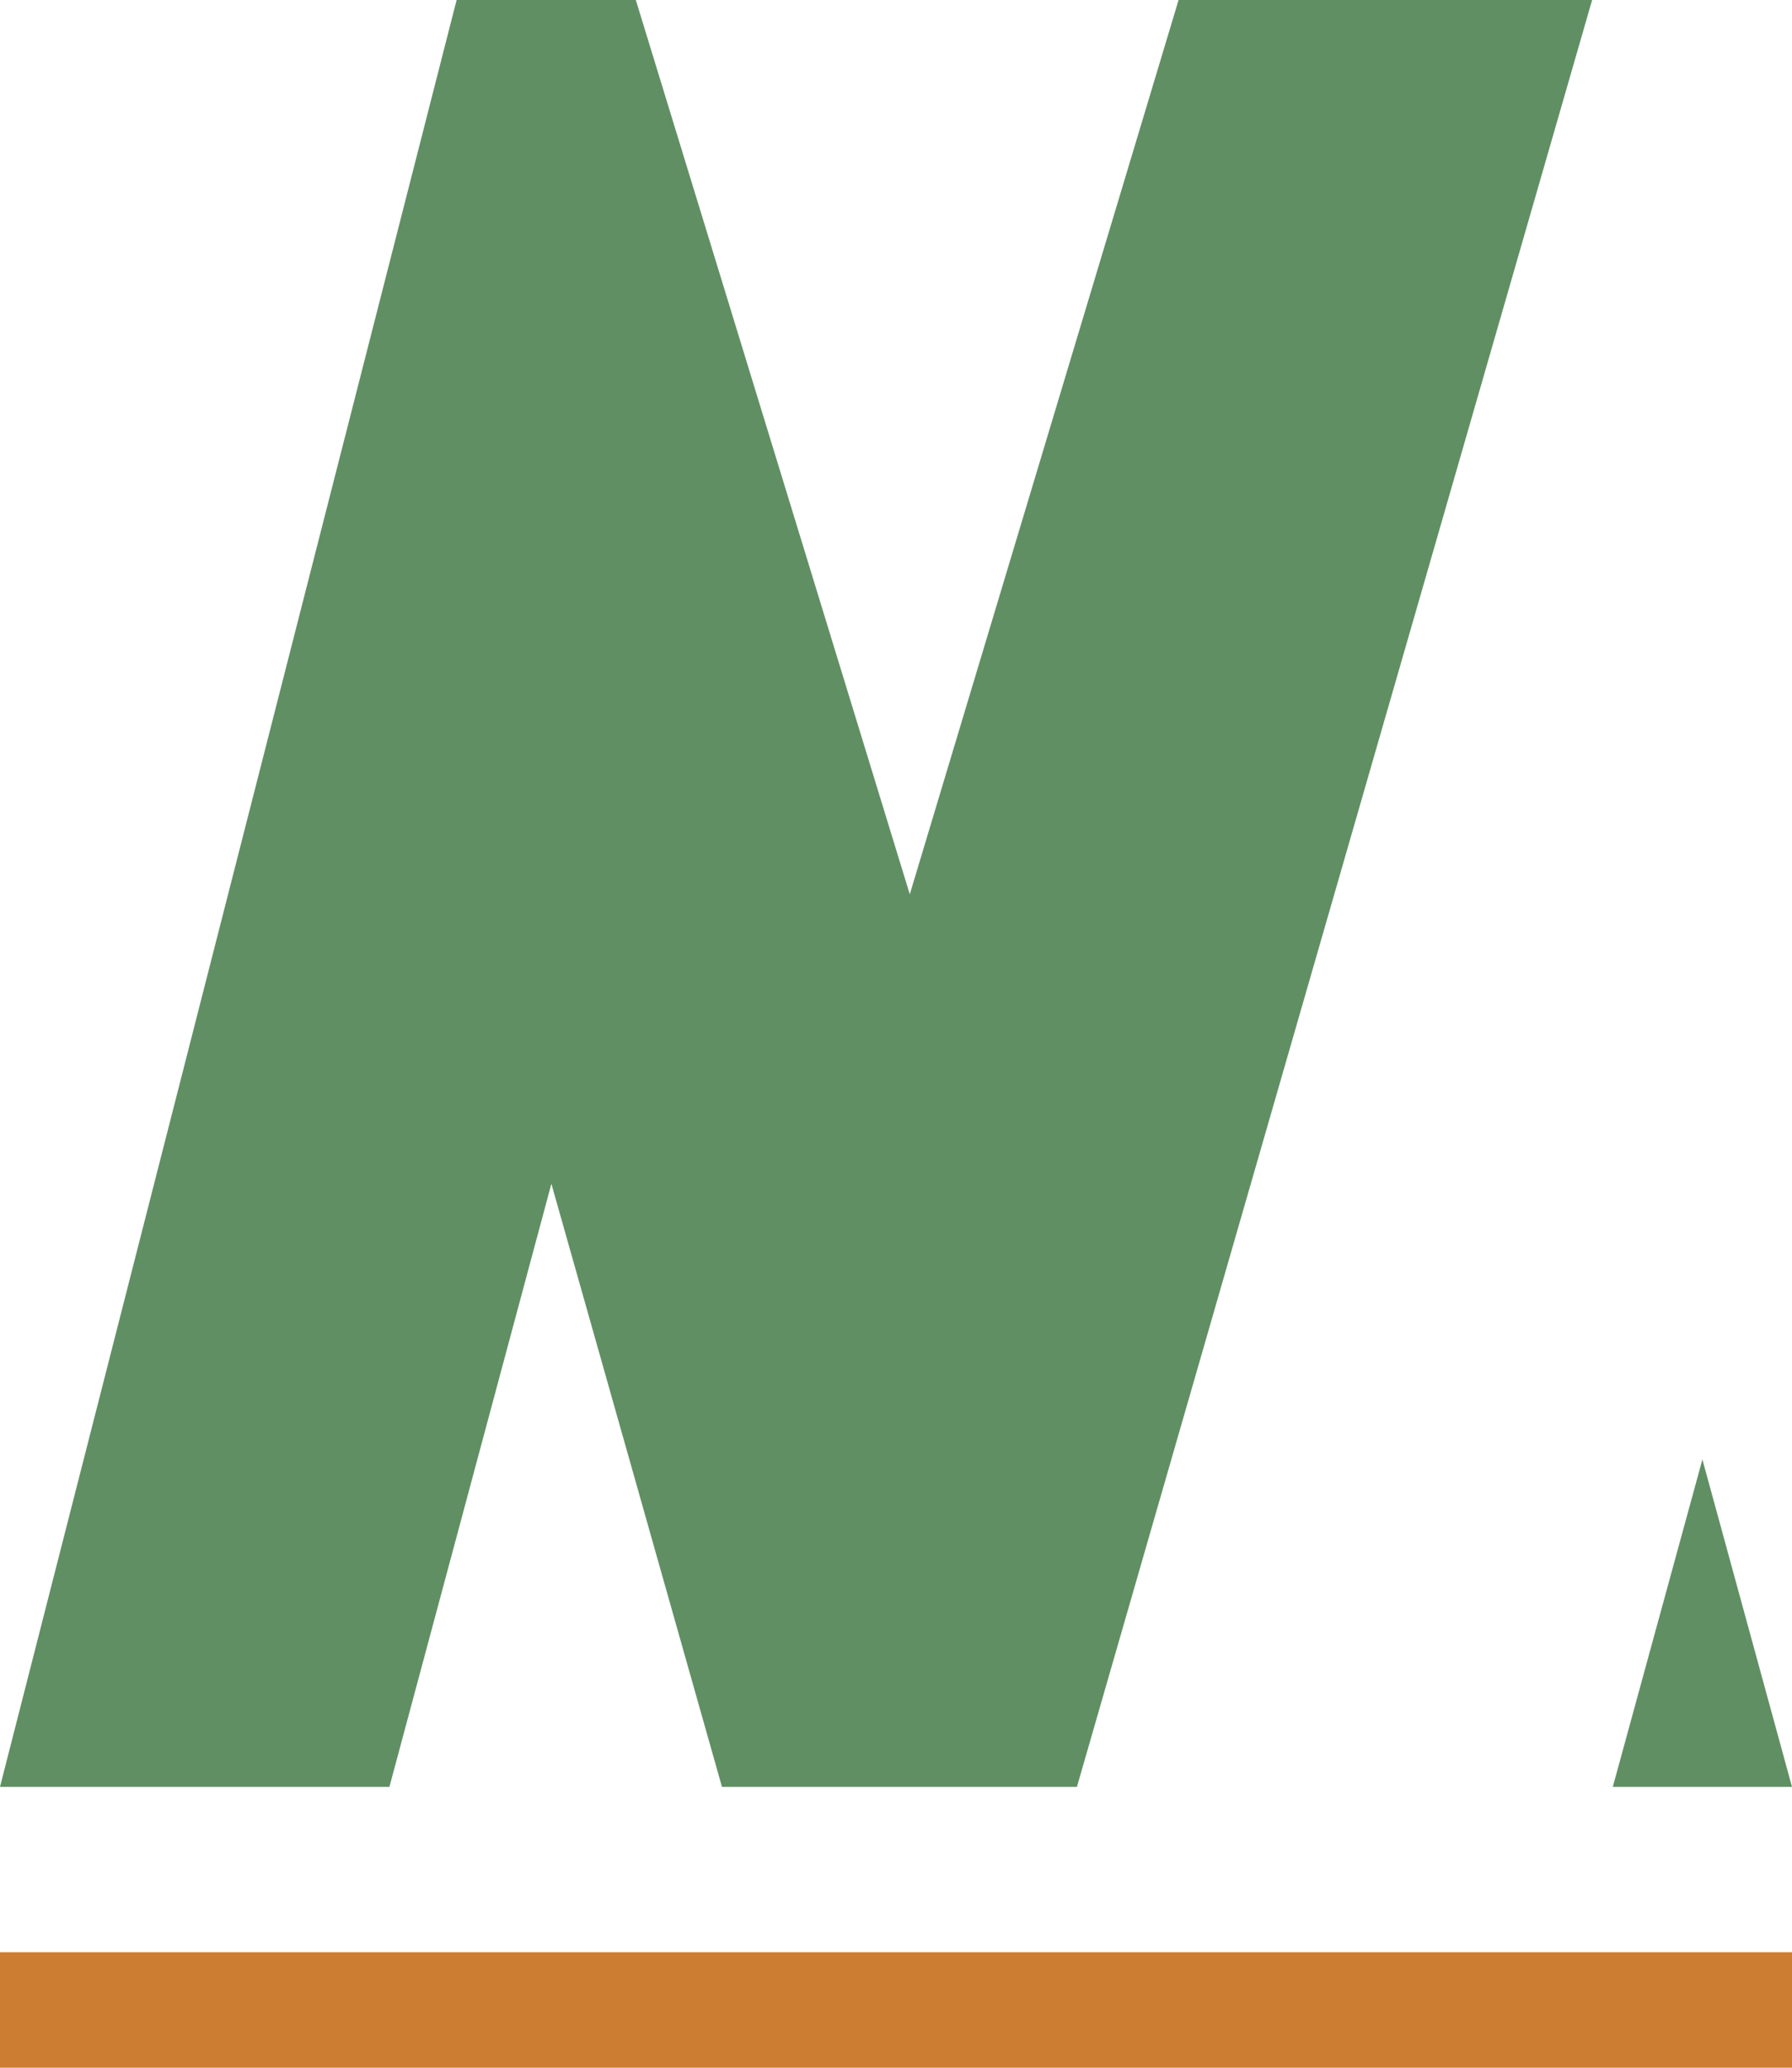
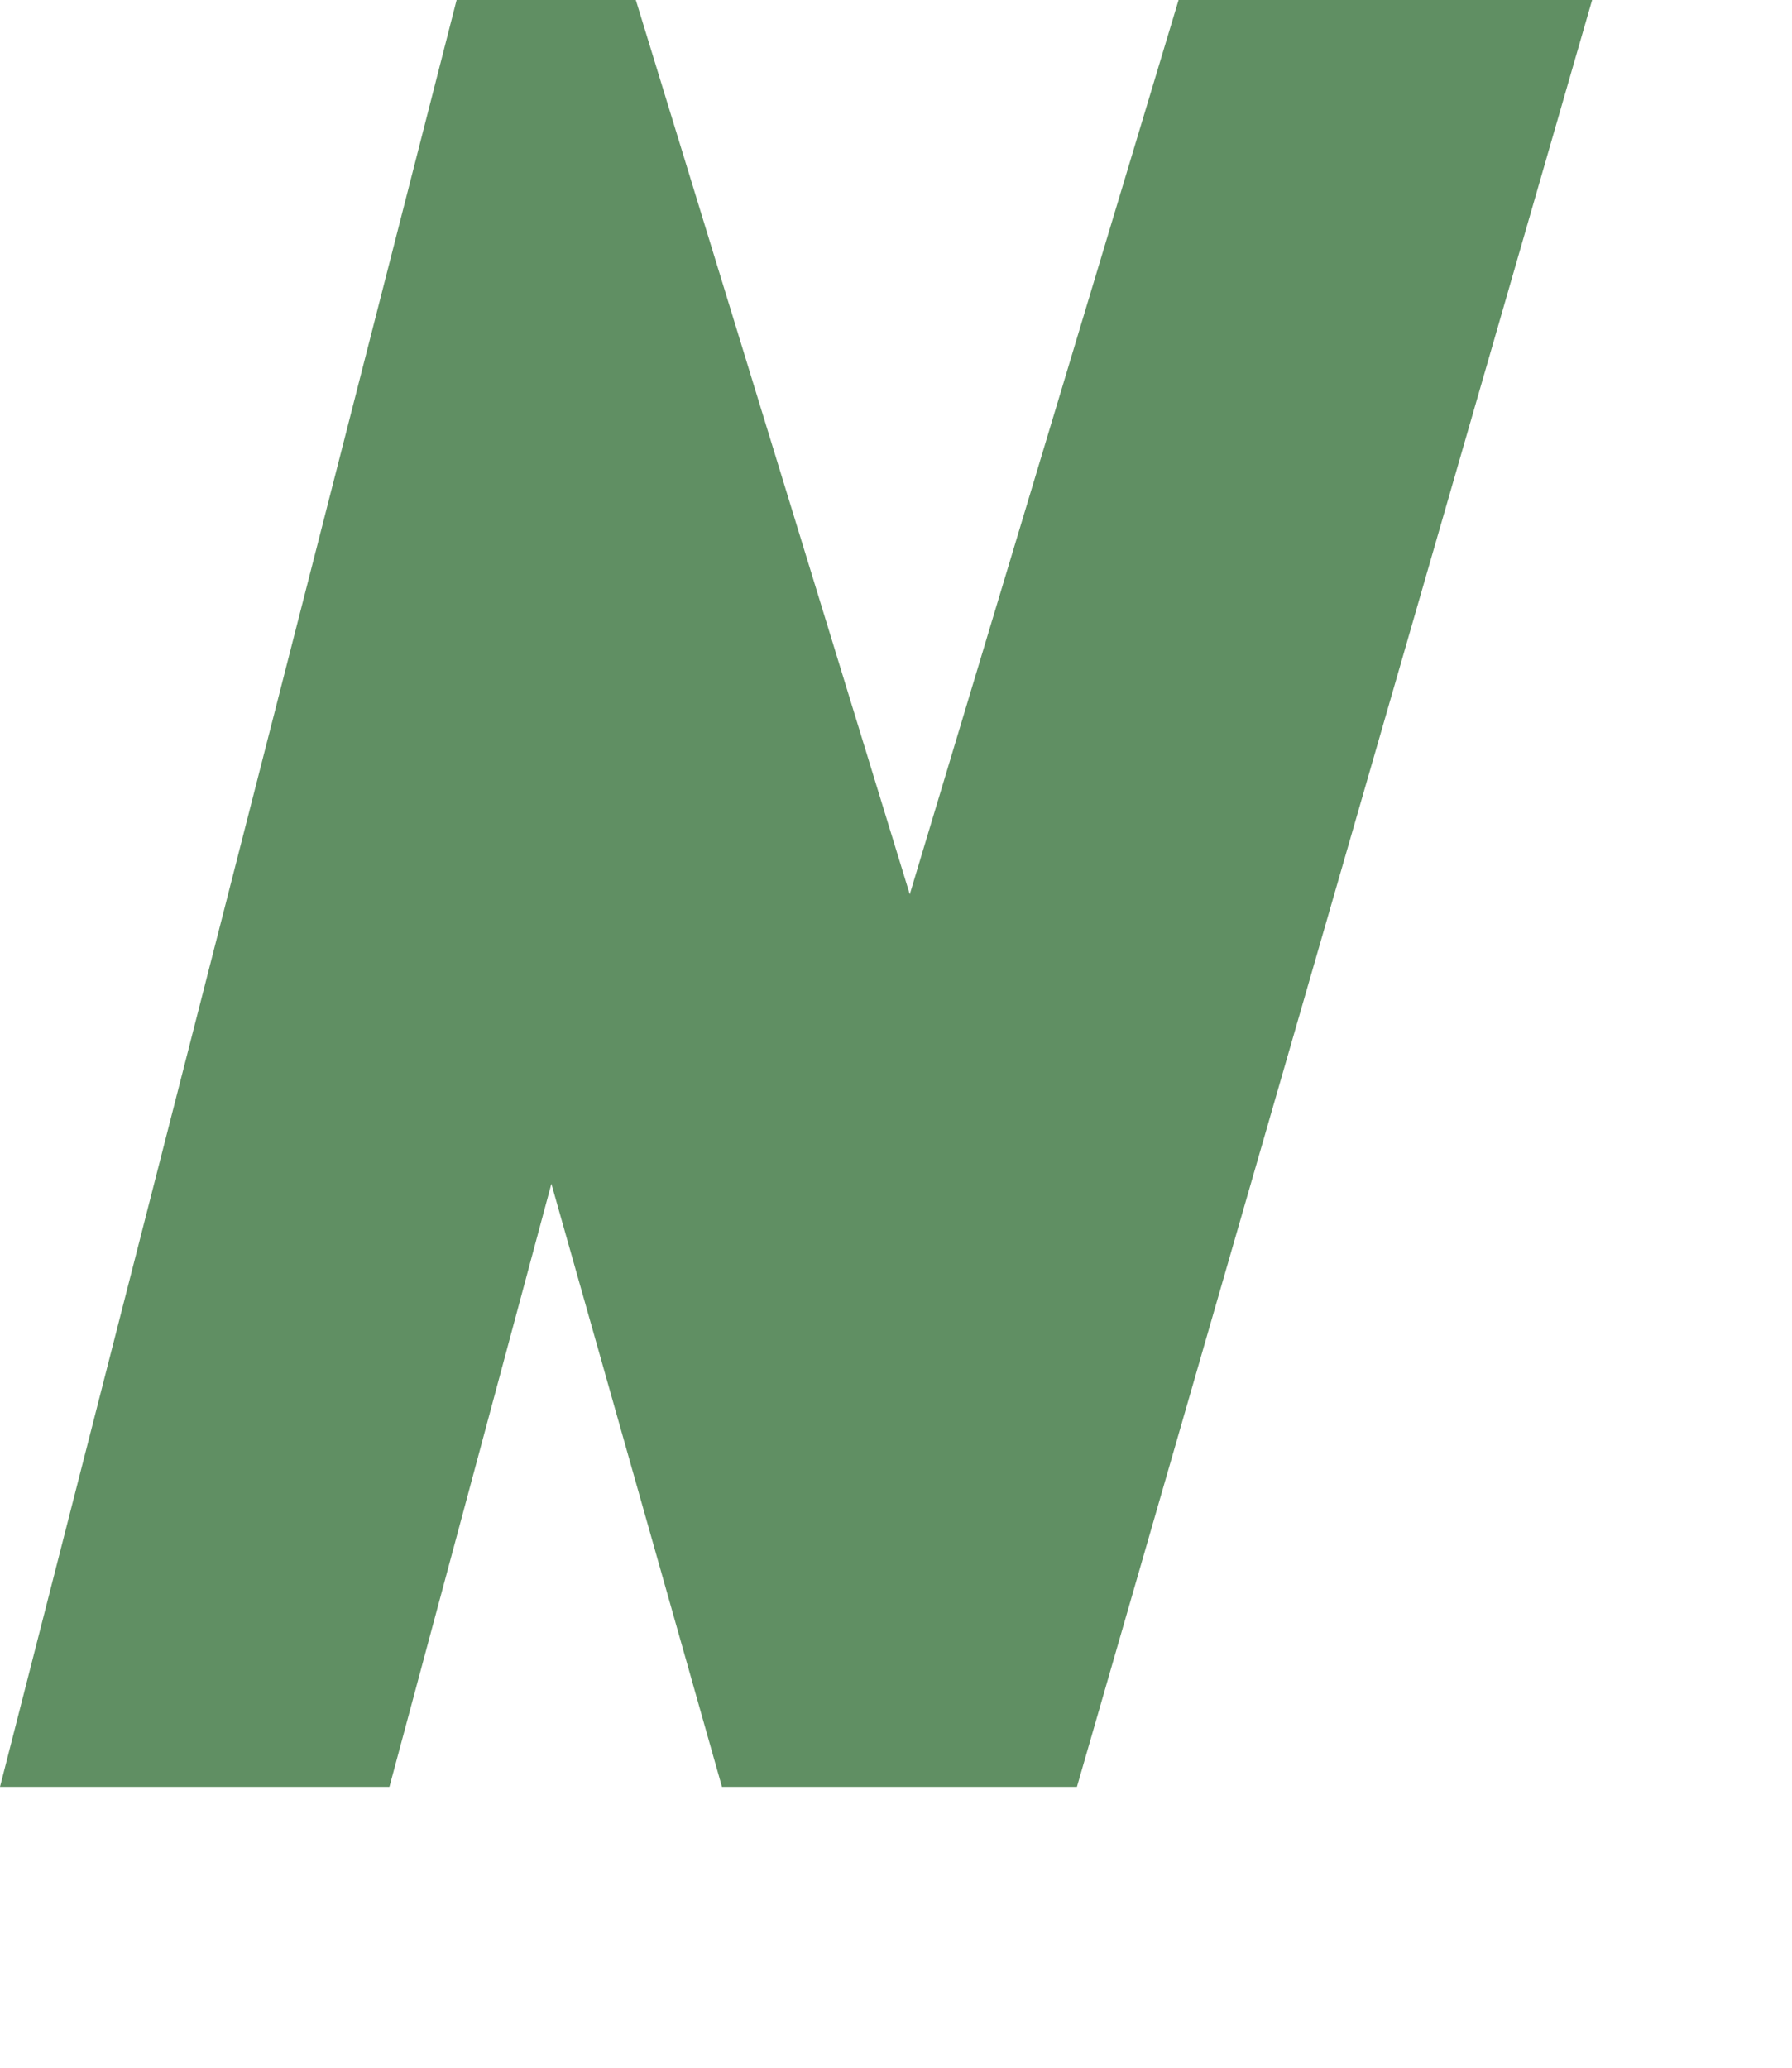
<svg xmlns="http://www.w3.org/2000/svg" version="1.1" id="Capa_1" x="0px" y="0px" viewBox="0 0 104 120" style="enable-background:new 0 0 104 120;" xml:space="preserve">
  <style type="text/css">
	.st0{fill:#CC7D32;}
	.st1{fill:#608F63;}
</style>
  <g>
-     <rect y="113.3" class="st0" width="104" height="6.7" />
    <polygon class="st1" points="0,103.7 26.5,0 36.9,0 52.8,51.9 68.4,0 92.4,0 62.5,103.7 41.9,103.7 32,68.7 22.6,103.7  " />
-     <polygon class="st1" points="93.6,103.7 104,103.7 98.8,84.7  " />
  </g>
</svg>